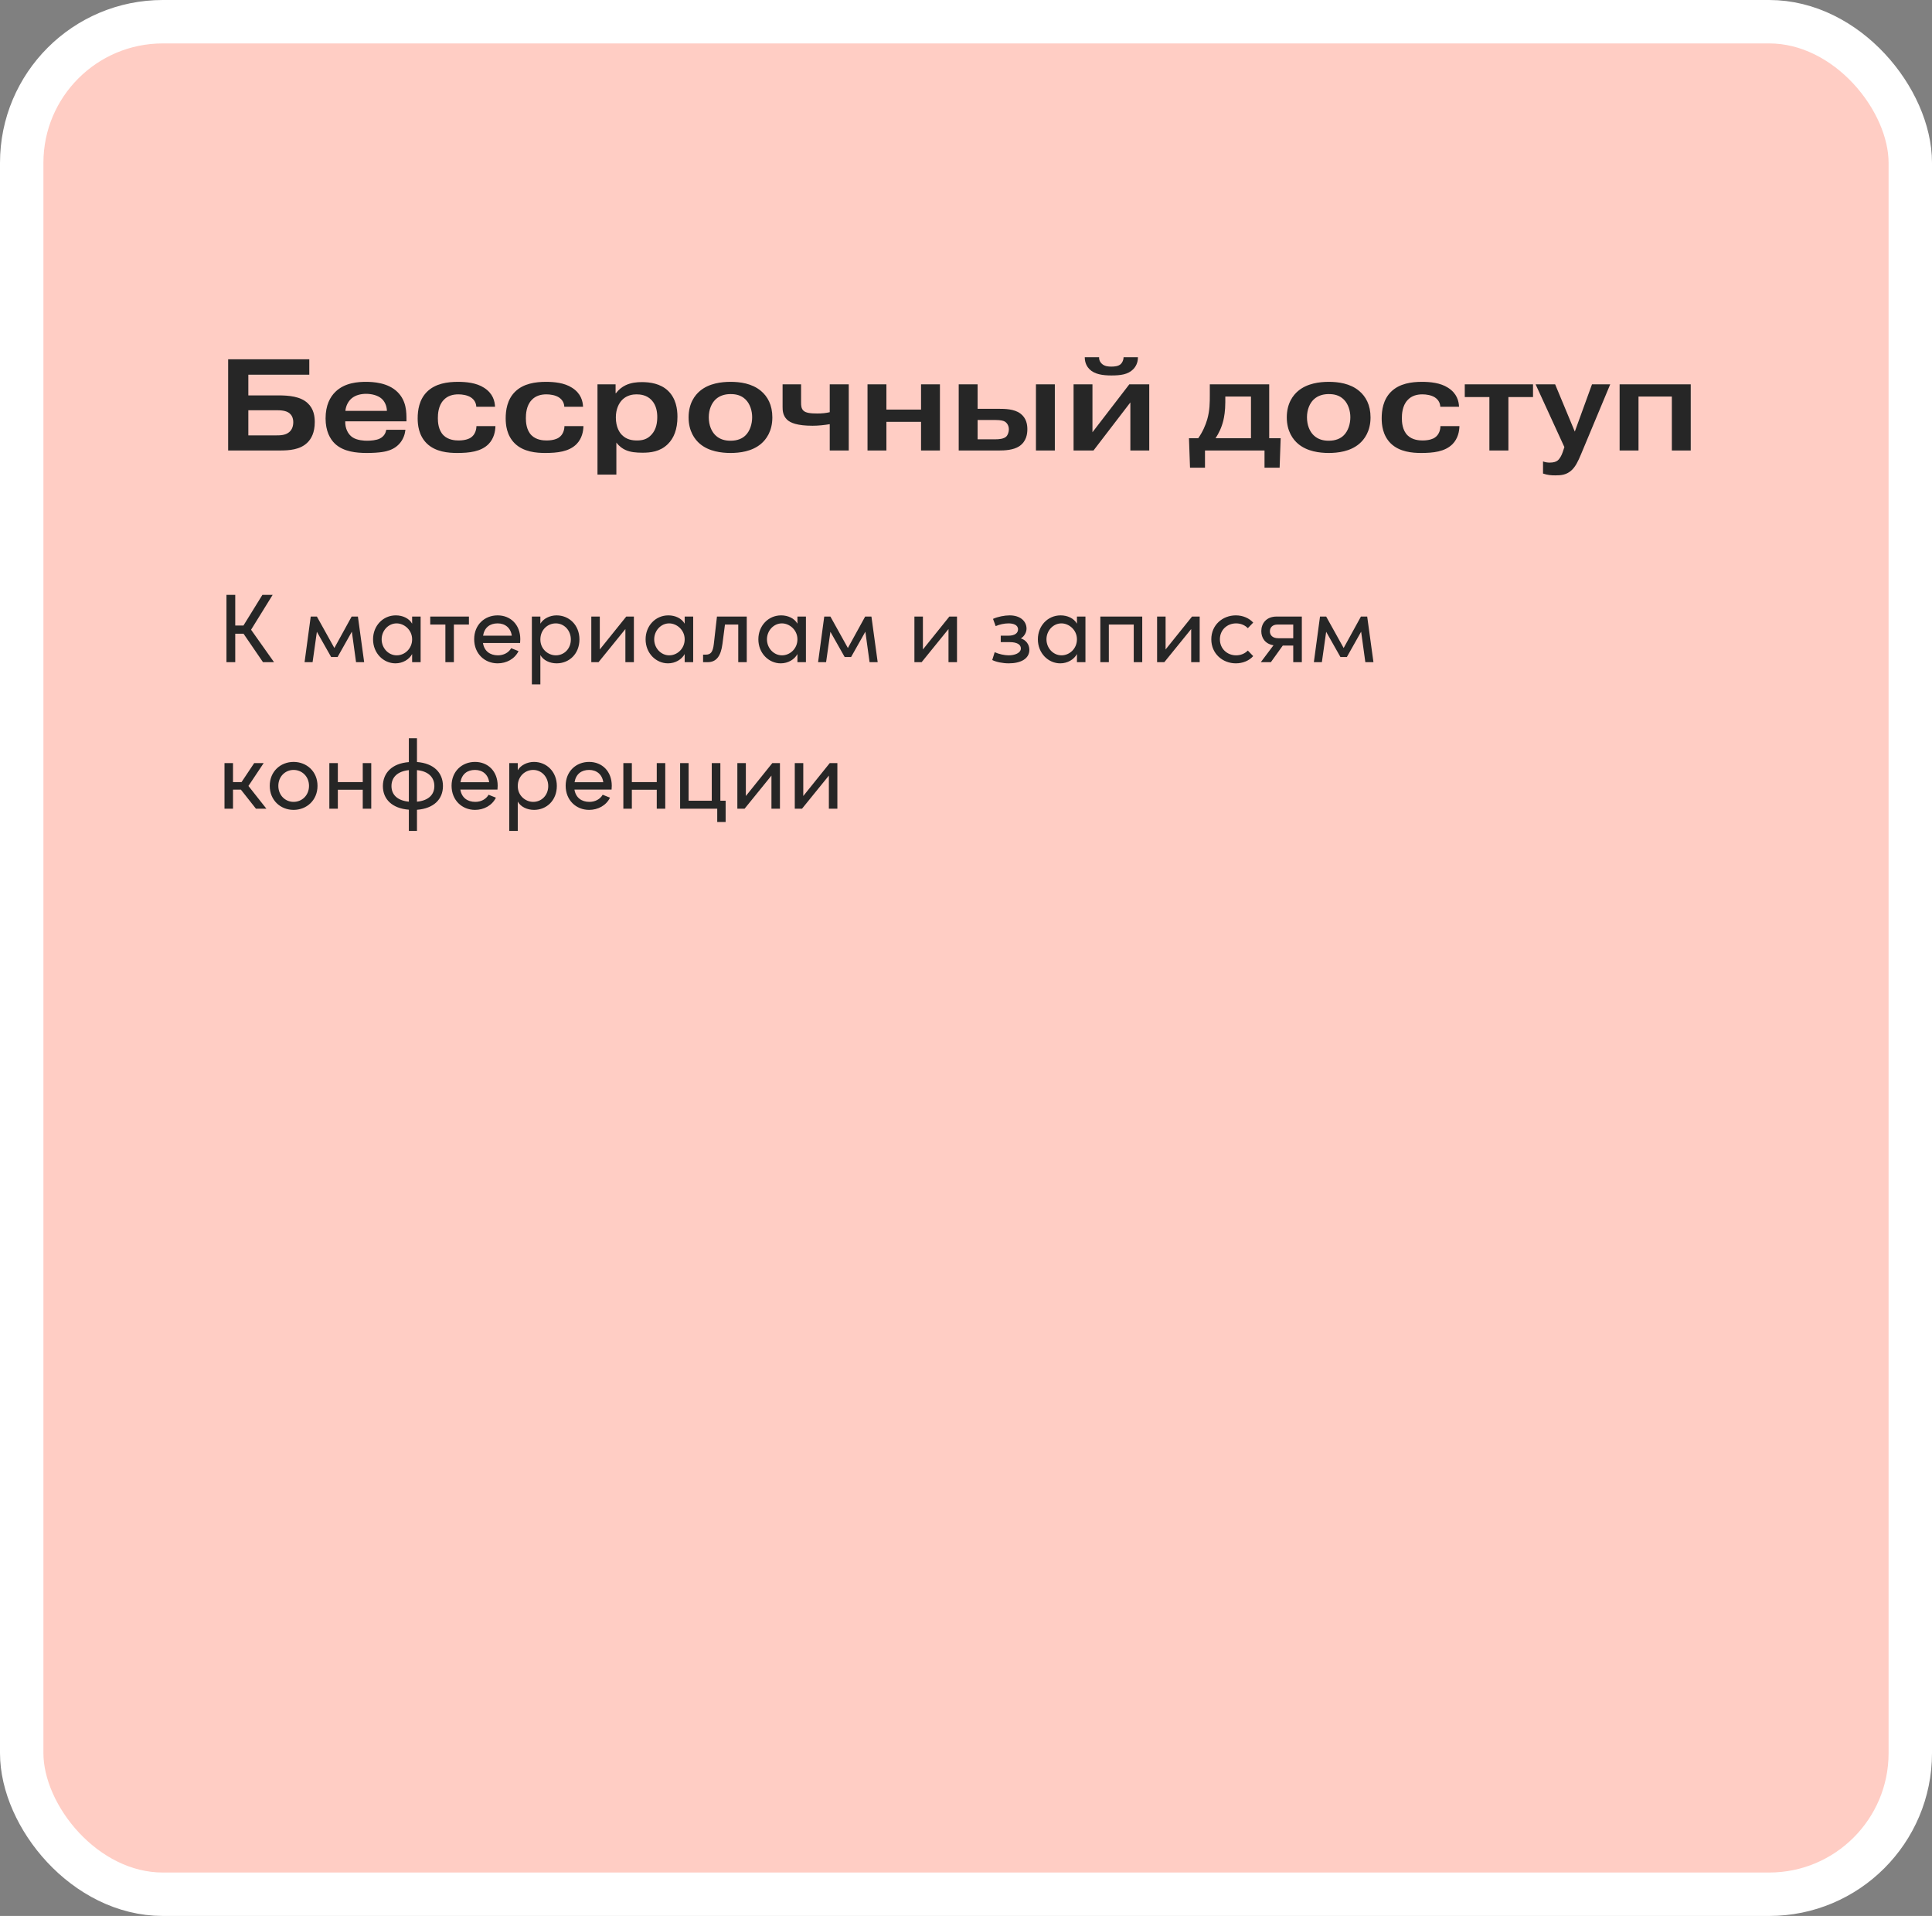
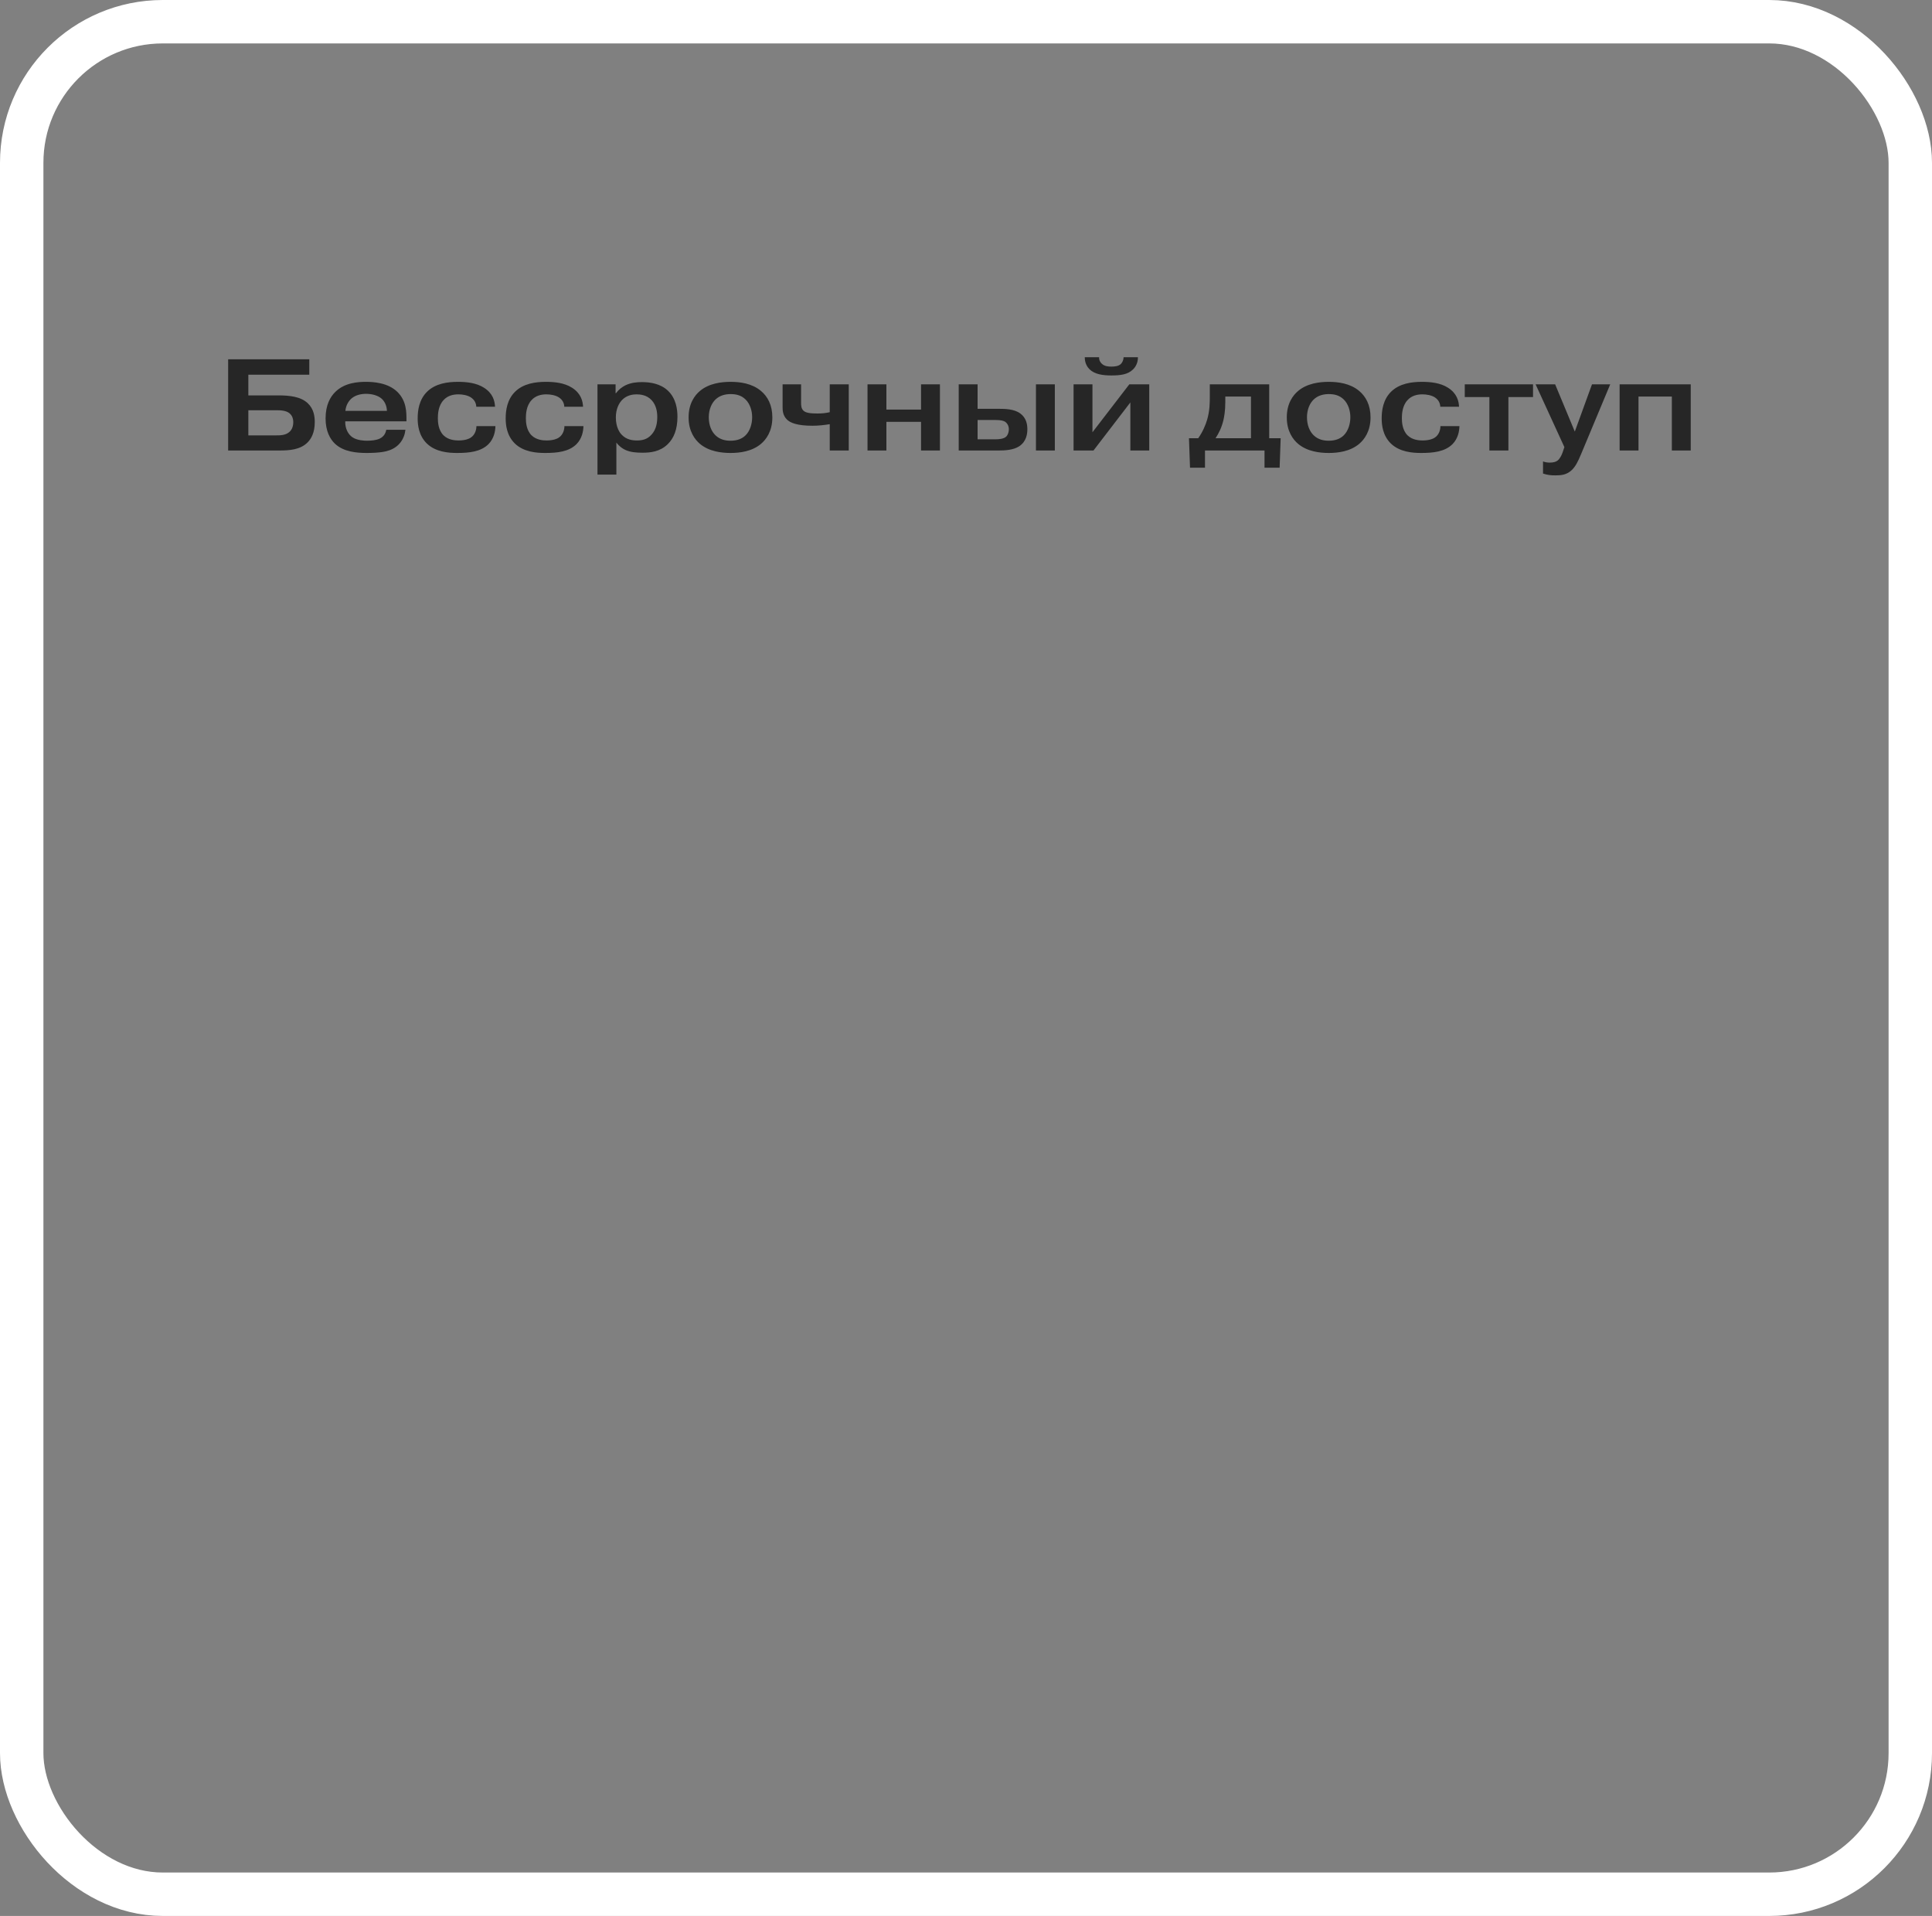
<svg xmlns="http://www.w3.org/2000/svg" width="356" height="353" viewBox="0 0 356 353" fill="none">
  <rect x="0" y="0" width="356" height="353" fill="#808080" stroke="none" />
-   <rect x="4" y="4" width="348" height="345" rx="26" fill="#FFCDC4" />
  <rect x="4" y="4" width="348" height="345" rx="26" stroke="white" stroke-width="8" />
  <path d="M45.76 75.584V80.216H50.848C51.664 80.216 52.552 80.192 53.224 79.664C53.608 79.376 54.04 78.8 54.04 77.792C54.04 76.952 53.704 76.448 53.368 76.16C52.72 75.608 51.616 75.584 50.944 75.584H45.76ZM45.76 69.032V72.848H51.256C53.272 72.848 55.384 73.04 56.704 74.288C57.832 75.344 58 76.736 58 77.768C58 79.736 57.328 80.864 56.68 81.512C55.312 82.88 53.296 83 51.496 83H42.04V66.2H56.992V69.032H45.76ZM63.641 75.704H71.297C71.273 74.72 70.841 73.904 70.313 73.448C69.641 72.848 68.513 72.56 67.457 72.56C66.497 72.56 65.513 72.8 64.817 73.376C64.241 73.856 63.737 74.672 63.641 75.704ZM71.177 79.184H74.705C74.513 80.96 73.457 82.352 71.777 82.952C71.129 83.192 70.001 83.456 67.577 83.456C65.753 83.456 63.329 83.264 61.721 81.752C60.809 80.888 59.993 79.4 59.993 77.096C59.993 74.648 60.833 73.136 61.793 72.2C63.521 70.496 65.993 70.352 67.433 70.352C68.777 70.352 71.489 70.496 73.241 72.224C74.921 73.88 74.897 75.992 74.897 77.36V77.624H63.617C63.569 78.896 64.121 80.024 64.961 80.576C65.825 81.152 67.145 81.2 67.625 81.2C68.297 81.2 69.353 81.128 70.001 80.792C70.817 80.384 71.081 79.712 71.177 79.184ZM91.218 74.936H87.762C87.738 74.384 87.522 73.712 86.754 73.208C86.106 72.8 85.194 72.656 84.474 72.656C83.538 72.656 82.482 72.872 81.714 73.736C80.754 74.768 80.682 76.304 80.682 77.048C80.682 77.744 80.754 79.256 81.738 80.216C82.626 81.08 83.874 81.152 84.498 81.152C85.818 81.152 86.49 80.792 86.682 80.672C87.618 80.096 87.786 79.04 87.786 78.512H91.29C91.266 79.472 91.026 80.792 90.018 81.824C88.602 83.24 86.442 83.456 84.234 83.456C82.65 83.456 80.25 83.288 78.618 81.68C77.13 80.192 76.962 78.248 76.962 77.072C76.962 75.608 77.226 73.64 78.666 72.2C80.226 70.64 82.506 70.352 84.378 70.352C85.89 70.352 87.762 70.52 89.178 71.432C90.858 72.488 91.17 73.928 91.218 74.936ZM107.436 74.936H103.98C103.956 74.384 103.74 73.712 102.972 73.208C102.324 72.8 101.412 72.656 100.692 72.656C99.756 72.656 98.7 72.872 97.932 73.736C96.972 74.768 96.9 76.304 96.9 77.048C96.9 77.744 96.972 79.256 97.956 80.216C98.844 81.08 100.092 81.152 100.716 81.152C102.036 81.152 102.708 80.792 102.9 80.672C103.836 80.096 104.004 79.04 104.004 78.512H107.508C107.484 79.472 107.244 80.792 106.236 81.824C104.82 83.24 102.66 83.456 100.452 83.456C98.868 83.456 96.468 83.288 94.836 81.68C93.348 80.192 93.18 78.248 93.18 77.072C93.18 75.608 93.444 73.64 94.884 72.2C96.444 70.64 98.724 70.352 100.596 70.352C102.108 70.352 103.98 70.52 105.396 71.432C107.076 72.488 107.388 73.928 107.436 74.936ZM117.271 72.656C116.575 72.656 115.519 72.824 114.703 73.616C114.031 74.264 113.479 75.392 113.479 76.904C113.479 78.752 114.199 79.736 114.583 80.12C115.447 81.008 116.503 81.152 117.367 81.152C118.255 81.152 119.239 81.008 120.079 80.048C120.967 79.064 121.111 77.768 121.111 76.832C121.111 75.968 120.967 74.696 120.079 73.736C119.167 72.752 117.967 72.656 117.271 72.656ZM110.095 70.808H113.431V72.44H113.503C114.007 71.768 114.607 71.312 115.231 71C116.263 70.496 117.343 70.4 118.279 70.4C119.767 70.4 121.687 70.664 123.079 71.984C124.567 73.4 124.831 75.368 124.831 76.784C124.831 79.112 124.159 80.744 123.055 81.824C121.615 83.24 119.839 83.408 118.399 83.408C117.223 83.408 116.143 83.312 115.255 82.904C114.775 82.688 114.127 82.28 113.575 81.536V87.44H110.095V70.808ZM134.612 70.352C136.316 70.352 138.548 70.616 140.228 72.032C141.428 73.04 142.316 74.6 142.316 76.904C142.316 79.472 141.164 80.984 140.228 81.776C138.548 83.192 136.292 83.456 134.612 83.456C132.956 83.456 130.652 83.192 128.972 81.776C128.036 80.984 126.884 79.472 126.884 76.904C126.884 74.288 128.06 72.8 128.972 72.032C130.652 70.616 132.956 70.352 134.612 70.352ZM134.612 72.608C133.772 72.608 132.668 72.8 131.828 73.616C131.132 74.288 130.604 75.44 130.604 76.88C130.604 78.344 131.108 79.496 131.828 80.192C132.668 81.008 133.7 81.2 134.612 81.2C135.908 81.2 136.796 80.792 137.396 80.192C138.212 79.376 138.596 78.08 138.596 76.88C138.596 75.68 138.212 74.432 137.396 73.616C136.532 72.752 135.476 72.608 134.612 72.608ZM144.204 70.808H147.612V74.192C147.612 74.672 147.636 75.272 148.044 75.656C148.476 76.088 149.388 76.184 150.612 76.184C151.476 76.184 152.172 76.112 152.892 75.944V70.808H156.396V83H152.892V78.152C151.884 78.32 150.78 78.44 149.724 78.44C146.916 78.44 145.62 77.912 144.996 77.288C144.228 76.52 144.204 75.584 144.204 74.936V70.808ZM163.333 77.72V83H159.853V70.808H163.333V75.464H169.717V70.808H173.197V83H169.717V77.72H163.333ZM180.138 77.384V80.936H183.522C184.002 80.936 184.938 80.888 185.418 80.432C185.73 80.12 185.898 79.568 185.898 79.112C185.898 78.392 185.538 77.912 185.154 77.672C184.89 77.528 184.434 77.384 183.474 77.384H180.138ZM180.138 70.808V75.32H184.002C185.178 75.32 186.882 75.344 188.01 76.184C189.114 77 189.306 78.2 189.306 79.064C189.306 79.904 189.162 81.32 187.794 82.232C186.714 82.928 185.154 83 184.098 83H176.658V70.808H180.138ZM190.89 70.808H194.37V83H190.89V70.808ZM201.302 79.64L208.094 70.808H211.766V83H208.286V74.144L201.494 83H197.822V70.808H201.302V79.64ZM209.678 65.816V65.864C209.678 66.872 209.246 67.592 208.814 68.024C207.854 69.008 206.462 69.176 204.782 69.176C203.198 69.176 201.686 68.96 200.75 68.024C200.342 67.616 199.886 66.896 199.886 65.864V65.816H202.526C202.502 66.416 202.79 66.824 203.078 67.064C203.582 67.496 204.23 67.544 204.782 67.544C205.334 67.544 206.078 67.496 206.534 67.064C206.822 66.776 207.038 66.296 207.038 65.816H209.678ZM230.51 73.064H225.782V74.072C225.782 75.728 225.566 76.832 225.422 77.456C225.11 78.752 224.582 79.832 223.982 80.744H230.51V73.064ZM219.086 80.744H220.79C221.63 79.544 222.134 78.344 222.446 77.288C222.926 75.608 222.926 74.192 222.926 72.752V70.808H233.87V80.744H235.982L235.79 86.168H233.006V83H222.038V86.168H219.278L219.086 80.744ZM244.838 70.352C246.542 70.352 248.774 70.616 250.454 72.032C251.654 73.04 252.542 74.6 252.542 76.904C252.542 79.472 251.39 80.984 250.454 81.776C248.774 83.192 246.518 83.456 244.838 83.456C243.182 83.456 240.878 83.192 239.198 81.776C238.262 80.984 237.11 79.472 237.11 76.904C237.11 74.288 238.286 72.8 239.198 72.032C240.878 70.616 243.182 70.352 244.838 70.352ZM244.838 72.608C243.998 72.608 242.894 72.8 242.054 73.616C241.358 74.288 240.83 75.44 240.83 76.88C240.83 78.344 241.334 79.496 242.054 80.192C242.894 81.008 243.926 81.2 244.838 81.2C246.134 81.2 247.022 80.792 247.622 80.192C248.438 79.376 248.822 78.08 248.822 76.88C248.822 75.68 248.438 74.432 247.622 73.616C246.758 72.752 245.702 72.608 244.838 72.608ZM268.851 74.936H265.395C265.371 74.384 265.155 73.712 264.387 73.208C263.739 72.8 262.827 72.656 262.107 72.656C261.171 72.656 260.115 72.872 259.347 73.736C258.387 74.768 258.315 76.304 258.315 77.048C258.315 77.744 258.387 79.256 259.371 80.216C260.259 81.08 261.507 81.152 262.131 81.152C263.451 81.152 264.123 80.792 264.315 80.672C265.251 80.096 265.419 79.04 265.419 78.512H268.923C268.899 79.472 268.659 80.792 267.651 81.824C266.234 83.24 264.075 83.456 261.867 83.456C260.283 83.456 257.883 83.288 256.251 81.68C254.763 80.192 254.595 78.248 254.595 77.072C254.595 75.608 254.859 73.64 256.299 72.2C257.859 70.64 260.139 70.352 262.011 70.352C263.523 70.352 265.395 70.52 266.811 71.432C268.491 72.488 268.803 73.928 268.851 74.936ZM274.442 73.16H269.906V70.808H282.482V73.16H277.946V83H274.442V73.16ZM284.325 87.248V85.016C284.709 85.16 285.117 85.232 285.549 85.232C286.293 85.232 286.749 85.064 287.013 84.848C287.397 84.56 287.757 83.888 287.949 83.312L288.261 82.376L282.957 70.808H286.557L290.181 79.52L293.349 70.808H296.709L291.357 83.624C290.757 85.088 290.277 85.976 289.653 86.576C288.693 87.512 287.637 87.584 286.605 87.584C285.813 87.584 285.189 87.536 284.325 87.248ZM301.919 73.064V83H298.439V70.808H311.543V83H308.063V73.064H301.919Z" fill="#262626" />
-   <path d="M50.494 122H48.46L44.878 116.762H43.348V122H41.728V109.598H43.348V115.25H44.86L48.352 109.598H50.242L46.264 116.024L50.494 122ZM65.95 113.594L67.102 122H65.608L64.834 116.384L62.206 121.046H61.018L58.39 116.402L57.598 122H56.122L57.256 113.594H58.39L61.612 119.39L64.798 113.594H65.95ZM75.941 114.908V113.594H77.507V122H75.941V120.506C75.383 121.514 74.213 122.216 72.863 122.216C70.667 122.216 68.741 120.362 68.741 117.788C68.741 115.304 70.559 113.378 72.935 113.378C74.195 113.378 75.383 113.918 75.941 114.908ZM73.097 120.74C74.591 120.74 75.941 119.498 75.941 117.788C75.941 116.06 74.483 114.854 73.079 114.854C71.549 114.854 70.325 116.204 70.325 117.788C70.325 119.39 71.549 120.74 73.097 120.74ZM79.279 113.594H86.407V115.07H83.635V122H82.069V115.07H79.279V113.594ZM95.871 117.77C95.871 118.004 95.853 118.238 95.835 118.472H88.995C89.228 119.966 90.308 120.74 91.749 120.74C92.775 120.74 93.71 120.272 94.197 119.426L95.546 119.966C94.826 121.424 93.314 122.216 91.695 122.216C89.3 122.216 87.374 120.434 87.374 117.77C87.374 115.106 89.3 113.378 91.695 113.378C94.088 113.378 95.871 115.106 95.871 117.77ZM89.013 117.122H94.305C94.106 115.682 93.081 114.854 91.695 114.854C90.272 114.854 89.264 115.61 89.013 117.122ZM102.559 113.378C104.863 113.378 106.771 115.16 106.771 117.806C106.771 120.47 104.881 122.216 102.577 122.216C101.317 122.216 100.129 121.676 99.571 120.686V126.086H98.005V113.594H99.571V114.908C100.129 113.954 101.353 113.378 102.559 113.378ZM102.415 120.74C103.963 120.74 105.187 119.516 105.187 117.824C105.187 116.15 103.963 114.854 102.415 114.854C100.921 114.854 99.571 116.024 99.571 117.824C99.571 119.642 101.047 120.74 102.415 120.74ZM110.522 119.66L115.4 113.594H116.804V122H115.238V115.898L110.288 122H108.956V113.594H110.522V119.66ZM126.162 114.908V113.594H127.728V122H126.162V120.506C125.604 121.514 124.434 122.216 123.084 122.216C120.888 122.216 118.962 120.362 118.962 117.788C118.962 115.304 120.78 113.378 123.156 113.378C124.416 113.378 125.604 113.918 126.162 114.908ZM123.318 120.74C124.812 120.74 126.162 119.498 126.162 117.788C126.162 116.06 124.704 114.854 123.3 114.854C121.77 114.854 120.546 116.204 120.546 117.788C120.546 119.39 121.77 120.74 123.318 120.74ZM131.534 118.634L132.11 113.594H137.6V122H136.034V115.07H133.586L133.118 118.67C132.83 120.848 132.02 122 130.4 122H129.554V120.614H130.04C130.94 120.614 131.354 120.182 131.534 118.634ZM146.939 114.908V113.594H148.505V122H146.939V120.506C146.381 121.514 145.211 122.216 143.861 122.216C141.665 122.216 139.739 120.362 139.739 117.788C139.739 115.304 141.557 113.378 143.933 113.378C145.193 113.378 146.381 113.918 146.939 114.908ZM144.095 120.74C145.589 120.74 146.939 119.498 146.939 117.788C146.939 116.06 145.481 114.854 144.077 114.854C142.547 114.854 141.323 116.204 141.323 117.788C141.323 119.39 142.547 120.74 144.095 120.74ZM160.573 113.594L161.725 122H160.231L159.457 116.384L156.829 121.046H155.641L153.013 116.402L152.221 122H150.745L151.879 113.594H153.013L156.235 119.39L159.421 113.594H160.573ZM170.059 119.66L174.937 113.594H176.341V122H174.775V115.898L169.825 122H168.493V113.594H170.059V119.66ZM188.11 117.626C188.992 117.878 189.676 118.706 189.676 119.714C189.676 121.406 188.038 122.216 185.878 122.216C184.762 122.216 183.538 121.964 182.836 121.604L183.286 120.164C184.078 120.524 185.104 120.74 185.86 120.74C186.976 120.74 188.11 120.326 188.11 119.462C188.11 118.724 187.336 118.31 186.076 118.31H184.402V117.122H185.788C187.084 117.122 187.588 116.582 187.588 115.952C187.588 115.124 186.706 114.854 185.824 114.854C185.068 114.854 184.15 115.052 183.466 115.358L182.98 114.026C183.808 113.63 185.104 113.378 186.04 113.378C188.056 113.378 189.154 114.494 189.154 115.826C189.154 116.51 188.74 117.248 188.11 117.626ZM198.443 114.908V113.594H200.009V122H198.443V120.506C197.885 121.514 196.715 122.216 195.365 122.216C193.169 122.216 191.243 120.362 191.243 117.788C191.243 115.304 193.061 113.378 195.437 113.378C196.697 113.378 197.885 113.918 198.443 114.908ZM195.599 120.74C197.093 120.74 198.443 119.498 198.443 117.788C198.443 116.06 196.985 114.854 195.581 114.854C194.051 114.854 192.827 116.204 192.827 117.788C192.827 119.39 194.051 120.74 195.599 120.74ZM202.753 122V113.594H210.475V122H208.909V115.07H204.319V122H202.753ZM214.778 119.66L219.656 113.594H221.06V122H219.494V115.898L214.544 122H213.212V113.594H214.778V119.66ZM227.718 122.216C225.306 122.216 223.2 120.452 223.2 117.788C223.2 115.124 225.306 113.378 227.718 113.378C229.032 113.378 230.184 113.9 230.922 114.71L229.932 115.736C229.41 115.196 228.654 114.854 227.772 114.854C226.116 114.854 224.784 116.06 224.784 117.788C224.784 119.516 226.116 120.74 227.772 120.74C228.654 120.74 229.41 120.398 229.932 119.858L230.922 120.884C230.184 121.712 229.032 122.216 227.718 122.216ZM235.257 113.594H239.883V122H238.299V118.94H236.373L234.177 122H232.323L234.663 118.886C233.097 118.634 232.413 117.518 232.413 116.276C232.413 114.926 233.277 113.594 235.257 113.594ZM235.563 117.59H238.299V115.07H235.401C234.483 115.07 233.997 115.61 233.997 116.312C233.997 117.032 234.483 117.59 235.563 117.59ZM251.926 113.594L253.078 122H251.584L250.81 116.384L248.182 121.046H246.994L244.366 116.402L243.574 122H242.098L243.232 113.594H244.366L247.588 119.39L250.774 113.594H251.926ZM49.09 149H47.164L44.392 145.49H42.934V149H41.368V140.594H42.934V144.104H44.5L46.84 140.594H48.586L45.778 144.806L49.09 149ZM54.096 149.216C51.702 149.216 49.704 147.452 49.704 144.788C49.704 142.124 51.702 140.378 54.096 140.378C56.49 140.378 58.506 142.124 58.506 144.788C58.506 147.452 56.49 149.216 54.096 149.216ZM54.096 147.74C55.644 147.74 56.94 146.534 56.94 144.788C56.94 143.06 55.644 141.854 54.096 141.854C52.566 141.854 51.288 143.06 51.288 144.788C51.288 146.534 52.566 147.74 54.096 147.74ZM66.842 144.104V140.594H68.408V149H66.842V145.508H62.252V149H60.686V140.594H62.252V144.104H66.842ZM81.621 144.824C81.621 147.254 79.929 148.964 76.833 149.198V153.086H75.339V149.18C72.243 148.946 70.551 147.236 70.551 144.824C70.569 142.394 72.243 140.648 75.339 140.414V136.022H76.833V140.396C79.929 140.63 81.621 142.358 81.621 144.824ZM76.833 141.89V147.704C78.921 147.506 80.037 146.444 80.037 144.824C80.037 143.204 78.921 142.088 76.833 141.89ZM72.135 144.824C72.135 146.444 73.251 147.506 75.339 147.704V141.89C73.251 142.106 72.135 143.204 72.135 144.824ZM91.704 144.77C91.704 145.004 91.686 145.238 91.668 145.472H84.828C85.062 146.966 86.142 147.74 87.582 147.74C88.608 147.74 89.544 147.272 90.03 146.426L91.38 146.966C90.66 148.424 89.148 149.216 87.528 149.216C85.134 149.216 83.208 147.434 83.208 144.77C83.208 142.106 85.134 140.378 87.528 140.378C89.922 140.378 91.704 142.106 91.704 144.77ZM84.846 144.122H90.138C89.94 142.682 88.914 141.854 87.528 141.854C86.106 141.854 85.098 142.61 84.846 144.122ZM98.393 140.378C100.697 140.378 102.605 142.16 102.605 144.806C102.605 147.47 100.715 149.216 98.411 149.216C97.151 149.216 95.963 148.676 95.405 147.686V153.086H93.839V140.594H95.405V141.908C95.963 140.954 97.187 140.378 98.393 140.378ZM98.249 147.74C99.797 147.74 101.021 146.516 101.021 144.824C101.021 143.15 99.797 141.854 98.249 141.854C96.755 141.854 95.405 143.024 95.405 144.824C95.405 146.642 96.881 147.74 98.249 147.74ZM112.728 144.77C112.728 145.004 112.71 145.238 112.692 145.472H105.852C106.086 146.966 107.166 147.74 108.606 147.74C109.632 147.74 110.568 147.272 111.054 146.426L112.404 146.966C111.684 148.424 110.172 149.216 108.552 149.216C106.158 149.216 104.232 147.434 104.232 144.77C104.232 142.106 106.158 140.378 108.552 140.378C110.946 140.378 112.728 142.106 112.728 144.77ZM105.87 144.122H111.162C110.964 142.682 109.938 141.854 108.552 141.854C107.13 141.854 106.122 142.61 105.87 144.122ZM121.018 144.104V140.594H122.584V149H121.018V145.508H116.428V149H114.862V140.594H116.428V144.104H121.018ZM132.737 140.594V147.524H133.709V151.448H132.161V149H125.321V140.594H126.887V147.524H131.153V140.594H132.737ZM137.434 146.66L142.312 140.594H143.716V149H142.15V142.898L137.2 149H135.868V140.594H137.434V146.66ZM148.016 146.66L152.894 140.594H154.298V149H152.732V142.898L147.782 149H146.45V140.594H148.016V146.66Z" fill="#262626" />
</svg>